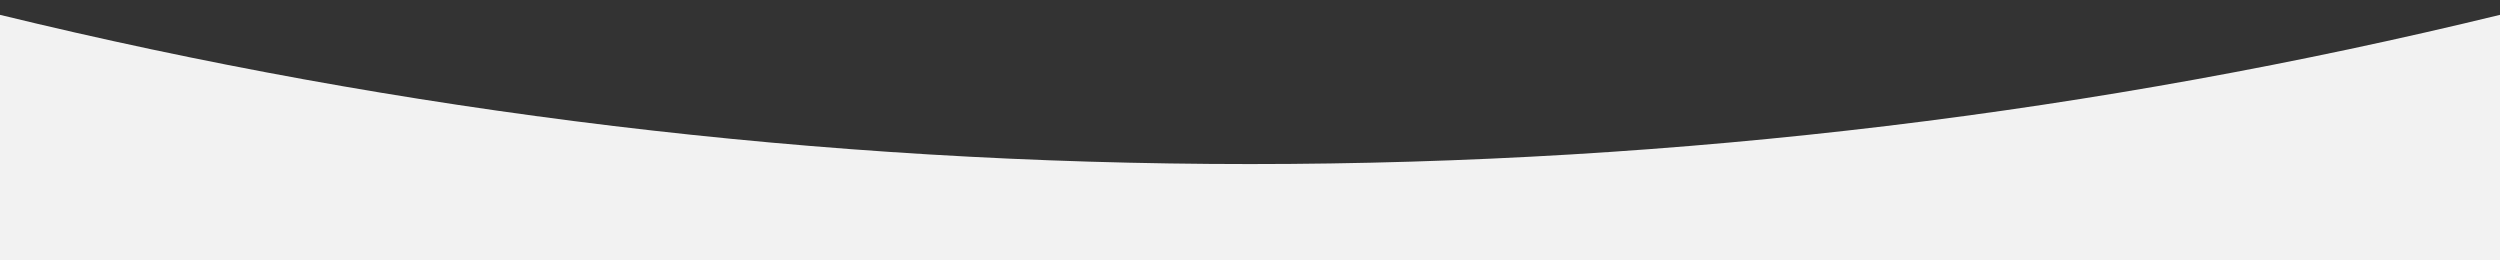
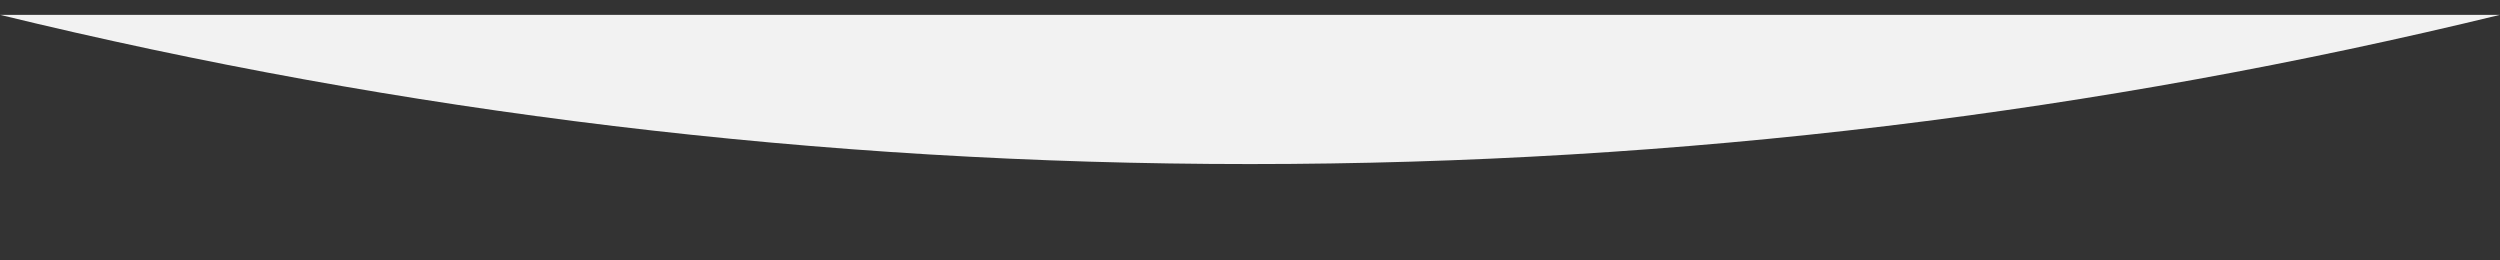
<svg xmlns="http://www.w3.org/2000/svg" id="Слой_1" x="0px" y="0px" viewBox="0 0 1920 200" style="enable-background:new 0 0 1920 200;" xml:space="preserve">
  <rect x="0" y="0" width="1920" height="200" fill="#333333" stroke="none" />
  <style type="text/css"> .st0{fill:#F2F2F2;} </style>
  <g>
-     <path class="st0" d="M960,126C629.2,126,307.7,86.3,0,11.4V200h1920V11.4C1612.3,86.3,1290.8,126,960,126z" />
+     <path class="st0" d="M960,126C629.2,126,307.7,86.3,0,11.4h1920V11.4C1612.3,86.3,1290.8,126,960,126z" />
  </g>
</svg>